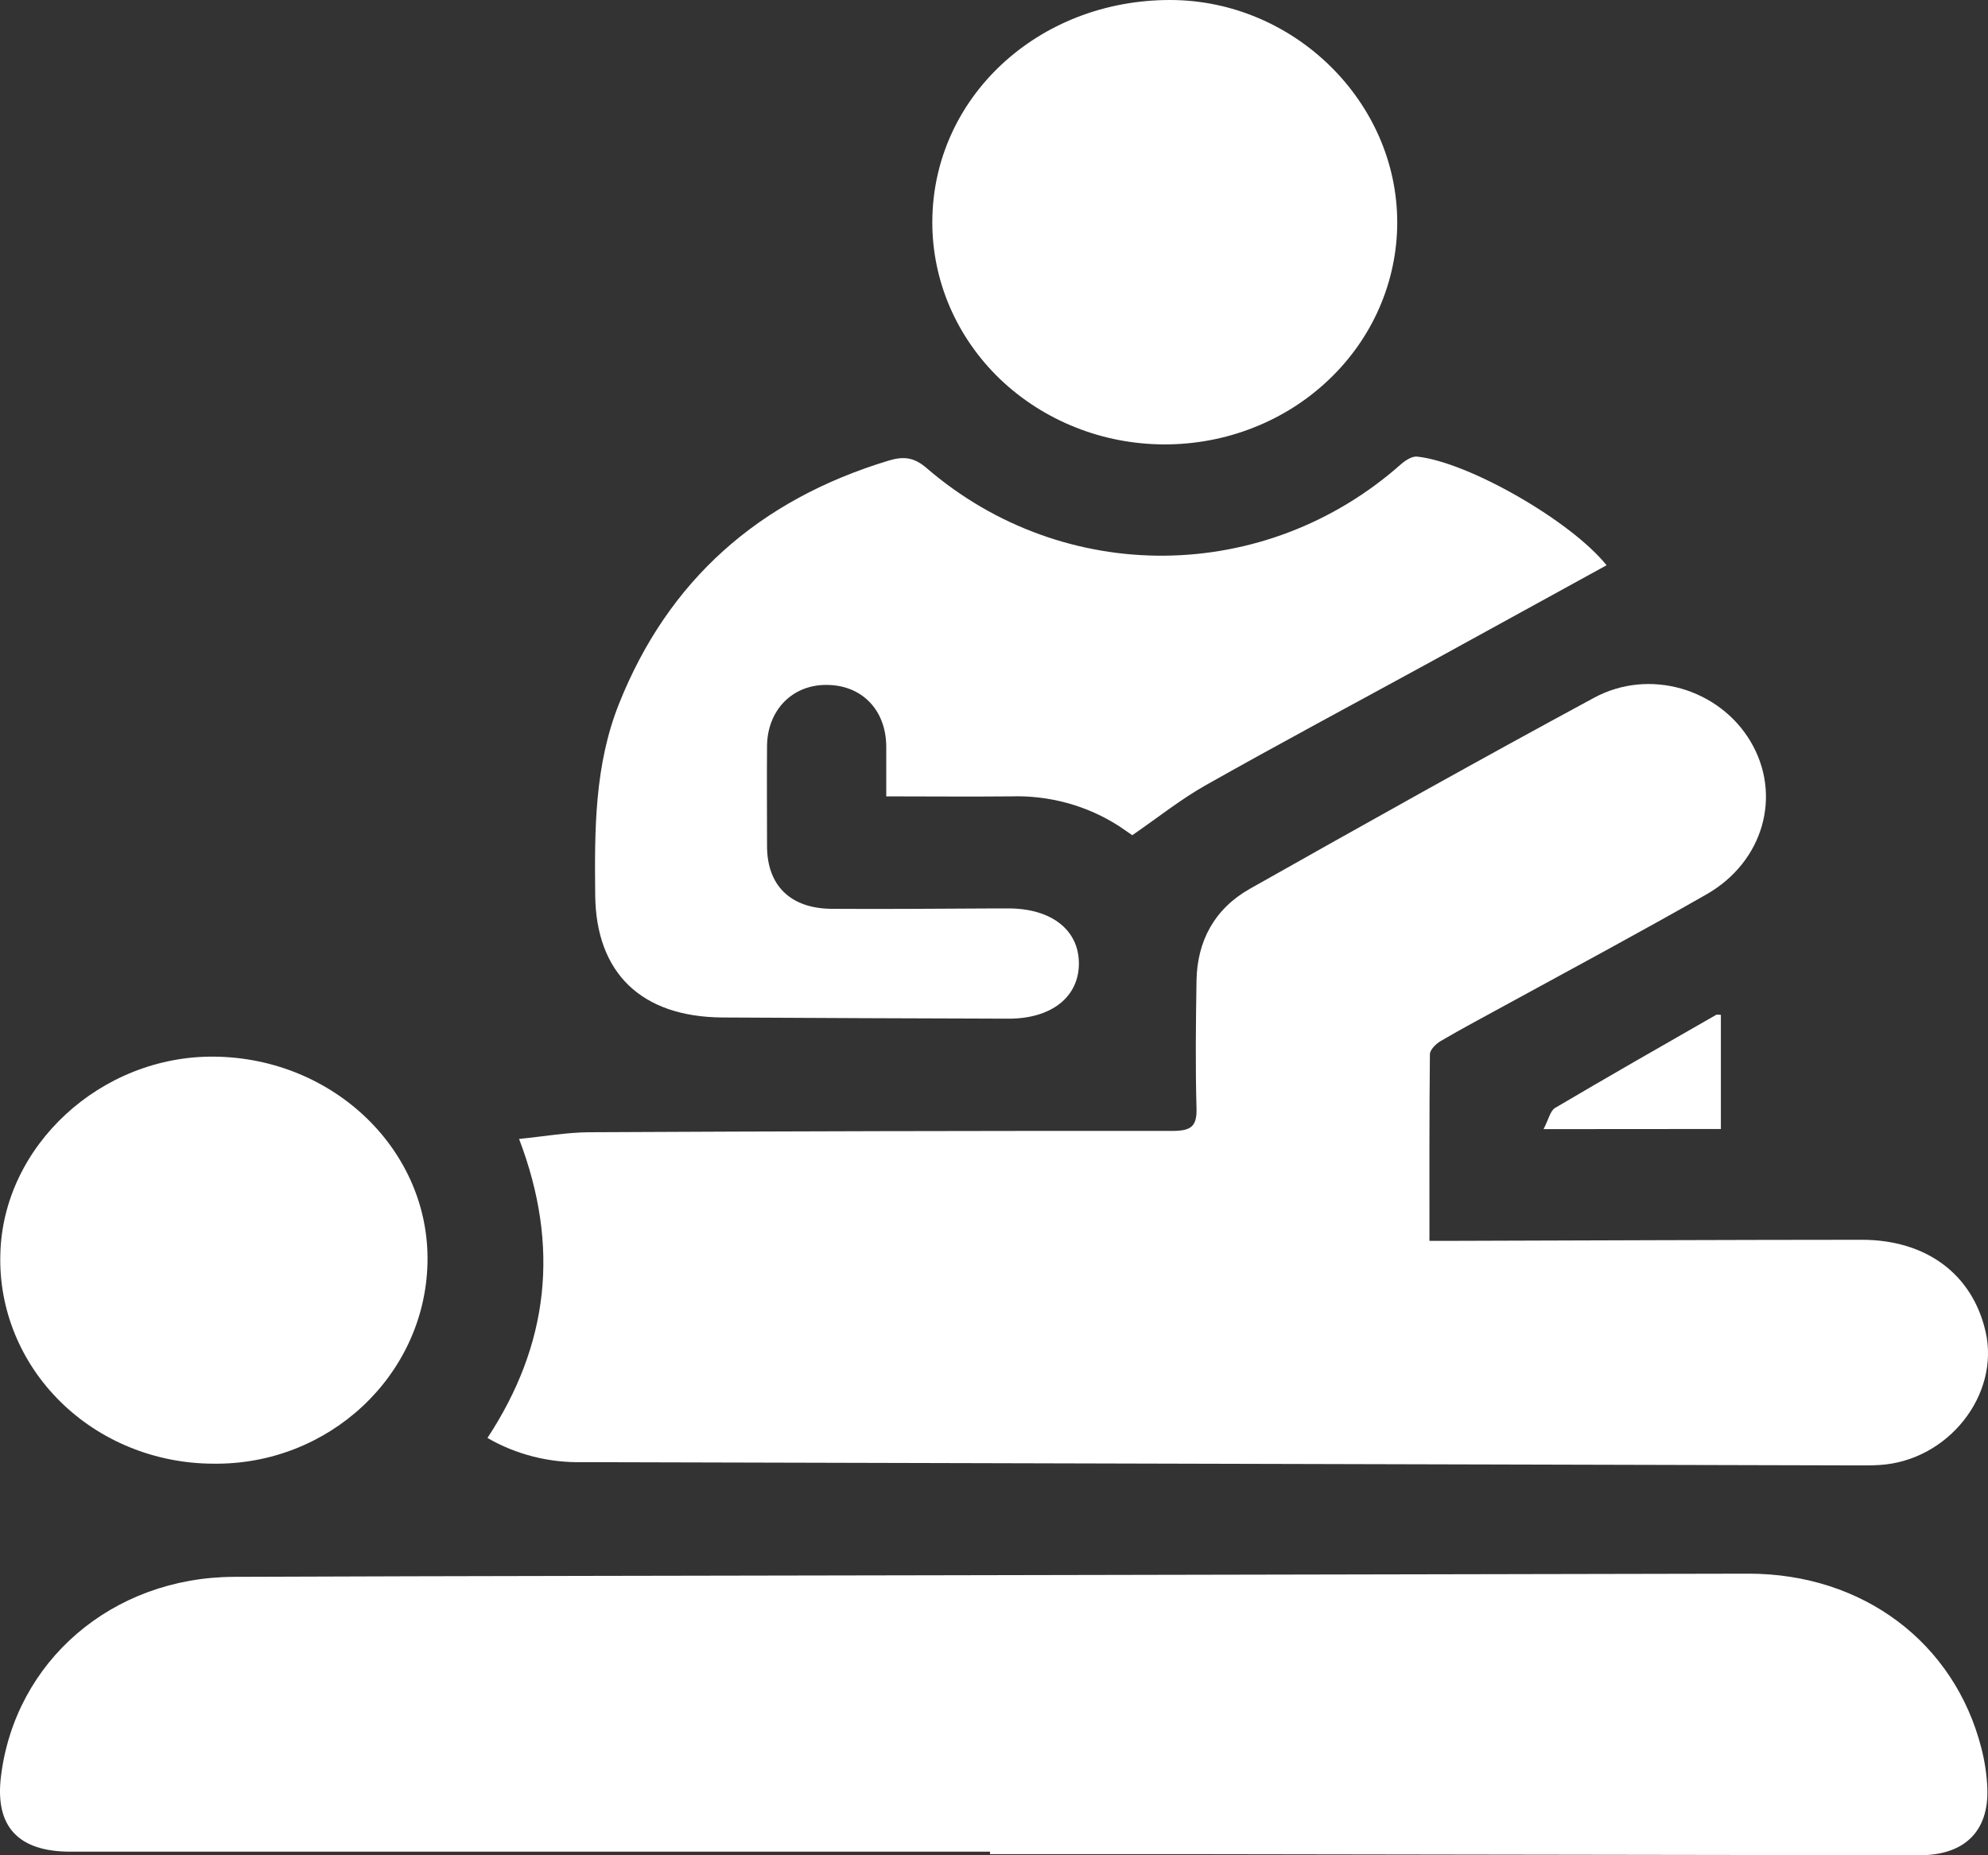
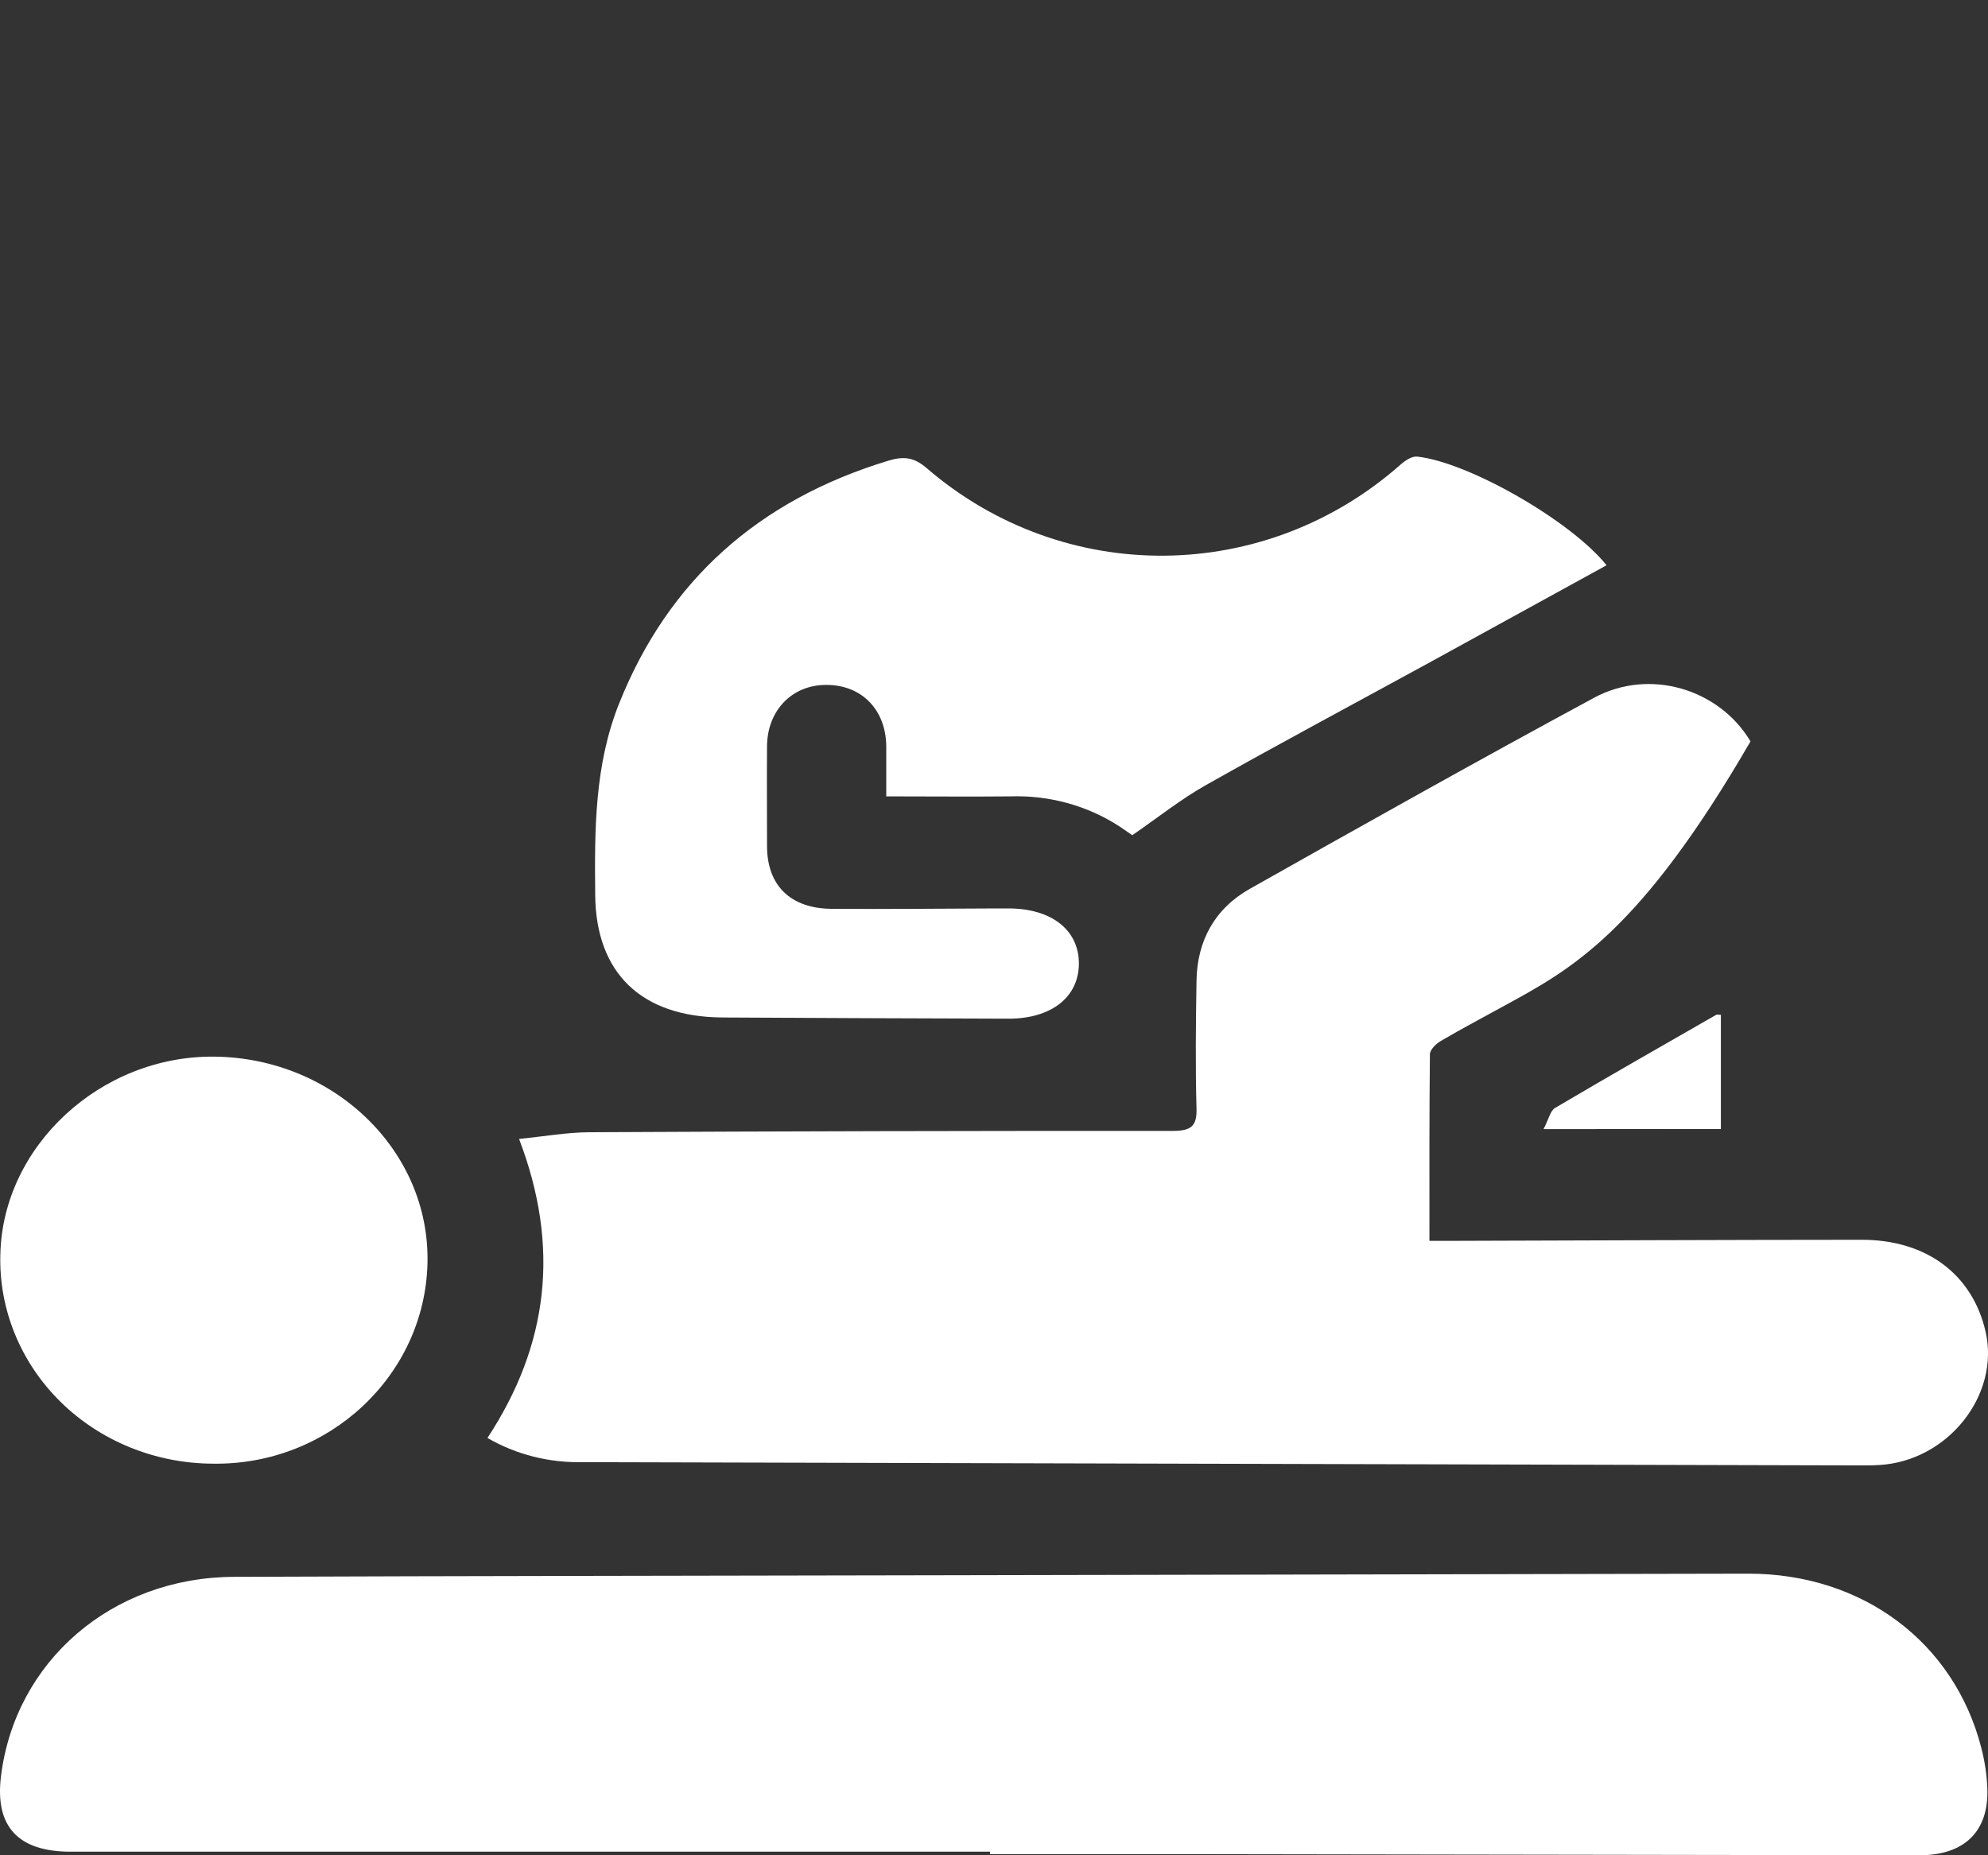
<svg xmlns="http://www.w3.org/2000/svg" width="30" height="28" viewBox="0 0 30 28" fill="none">
  <rect x="0" y="0" width="30" height="28" fill="#333333" stroke="none" />
-   <path d="M7.833 17.189C8.22 17.15 8.556 17.09 8.891 17.088C11.825 17.073 14.759 17.066 17.692 17.068C17.969 17.068 18.064 17.003 18.056 16.729C18.038 16.085 18.046 15.44 18.056 14.796C18.067 14.203 18.326 13.716 18.861 13.414C20.586 12.441 22.311 11.473 24.055 10.531C24.893 10.078 25.944 10.397 26.416 11.189C26.895 11.994 26.619 13.003 25.75 13.499C24.744 14.073 23.721 14.622 22.705 15.177C22.383 15.354 22.058 15.525 21.742 15.711C21.669 15.753 21.579 15.843 21.578 15.911C21.568 16.834 21.571 17.758 21.571 18.727H21.963C24.008 18.721 26.051 18.712 28.095 18.711C29.07 18.711 29.764 19.231 29.963 20.095C30.184 21.054 29.394 22.049 28.362 22.11C28.226 22.119 28.089 22.116 27.951 22.116C21.566 22.099 15.181 22.083 8.796 22.067C8.289 22.079 7.789 21.953 7.356 21.702C8.278 20.298 8.456 18.819 7.833 17.189Z" fill="white" />
+   <path d="M7.833 17.189C8.22 17.15 8.556 17.09 8.891 17.088C11.825 17.073 14.759 17.066 17.692 17.068C17.969 17.068 18.064 17.003 18.056 16.729C18.038 16.085 18.046 15.44 18.056 14.796C18.067 14.203 18.326 13.716 18.861 13.414C20.586 12.441 22.311 11.473 24.055 10.531C24.893 10.078 25.944 10.397 26.416 11.189C24.744 14.073 23.721 14.622 22.705 15.177C22.383 15.354 22.058 15.525 21.742 15.711C21.669 15.753 21.579 15.843 21.578 15.911C21.568 16.834 21.571 17.758 21.571 18.727H21.963C24.008 18.721 26.051 18.712 28.095 18.711C29.07 18.711 29.764 19.231 29.963 20.095C30.184 21.054 29.394 22.049 28.362 22.11C28.226 22.119 28.089 22.116 27.951 22.116C21.566 22.099 15.181 22.083 8.796 22.067C8.289 22.079 7.789 21.953 7.356 21.702C8.278 20.298 8.456 18.819 7.833 17.189Z" fill="white" />
  <path d="M14.941 27.946H1.063C0.274 27.946 -0.077 27.566 0.014 26.815C0.225 25.071 1.69 23.805 3.532 23.798C7.102 23.784 10.671 23.782 14.24 23.774C18.288 23.766 22.337 23.758 26.386 23.75C28.111 23.75 29.492 24.788 29.9 26.383C29.951 26.581 29.982 26.785 29.99 26.99C30.014 27.641 29.643 28.001 28.962 28L17.931 27.983C16.934 27.983 15.936 27.983 14.939 27.983L14.941 27.946Z" fill="white" />
  <path d="M24.244 8.531C23.347 9.023 22.451 9.515 21.557 10.007C20.438 10.619 19.312 11.22 18.203 11.846C17.82 12.061 17.475 12.338 17.087 12.605C17.042 12.574 16.965 12.52 16.887 12.468C16.405 12.157 15.832 12 15.251 12.019C14.638 12.025 14.024 12.019 13.374 12.019C13.374 11.74 13.374 11.5 13.374 11.26C13.368 10.707 12.998 10.333 12.464 10.337C11.953 10.337 11.581 10.721 11.575 11.256C11.571 11.759 11.575 12.264 11.575 12.768C11.575 13.363 11.927 13.712 12.551 13.716C13.382 13.722 14.213 13.713 15.044 13.71H15.216C15.866 13.71 16.281 14.034 16.281 14.541C16.281 15.048 15.865 15.376 15.217 15.374C13.78 15.37 12.343 15.364 10.905 15.356C9.675 15.349 8.993 14.682 8.982 13.509C8.972 12.527 8.97 11.546 9.345 10.612C10.083 8.768 11.439 7.548 13.412 6.951C13.641 6.882 13.796 6.903 13.984 7.065C16.06 8.853 19.096 8.821 21.143 7.005C21.208 6.948 21.308 6.884 21.384 6.891C22.16 6.973 23.708 7.862 24.244 8.531Z" fill="white" />
-   <path d="M14.069 3.349C14.074 1.477 15.661 -0.004 17.664 1.01893e-05C19.529 0.005 21.089 1.538 21.085 3.364C21.084 3.804 20.992 4.24 20.815 4.646C20.638 5.052 20.379 5.421 20.052 5.731C19.726 6.042 19.339 6.288 18.913 6.455C18.487 6.623 18.03 6.708 17.57 6.707C17.109 6.706 16.653 6.619 16.228 6.449C15.803 6.28 15.416 6.032 15.091 5.721C14.766 5.409 14.509 5.039 14.333 4.632C14.158 4.225 14.068 3.789 14.069 3.349Z" fill="white" />
  <path d="M3.208 22.09C2.78 22.088 2.356 22.004 1.962 21.844C1.568 21.684 1.211 21.45 0.913 21.156C0.615 20.863 0.381 20.515 0.225 20.134C0.069 19.753 -0.006 19.346 0.005 18.937C0.038 17.299 1.519 15.928 3.237 15.947C5.04 15.967 6.491 17.37 6.451 19.064C6.411 20.759 4.962 22.118 3.208 22.09Z" fill="white" />
  <path d="M23.293 17.041C23.371 16.891 23.394 16.765 23.467 16.721C24.272 16.246 25.084 15.782 25.898 15.316C25.911 15.309 25.933 15.316 25.969 15.316V17.039L23.293 17.041Z" fill="white" />
</svg>